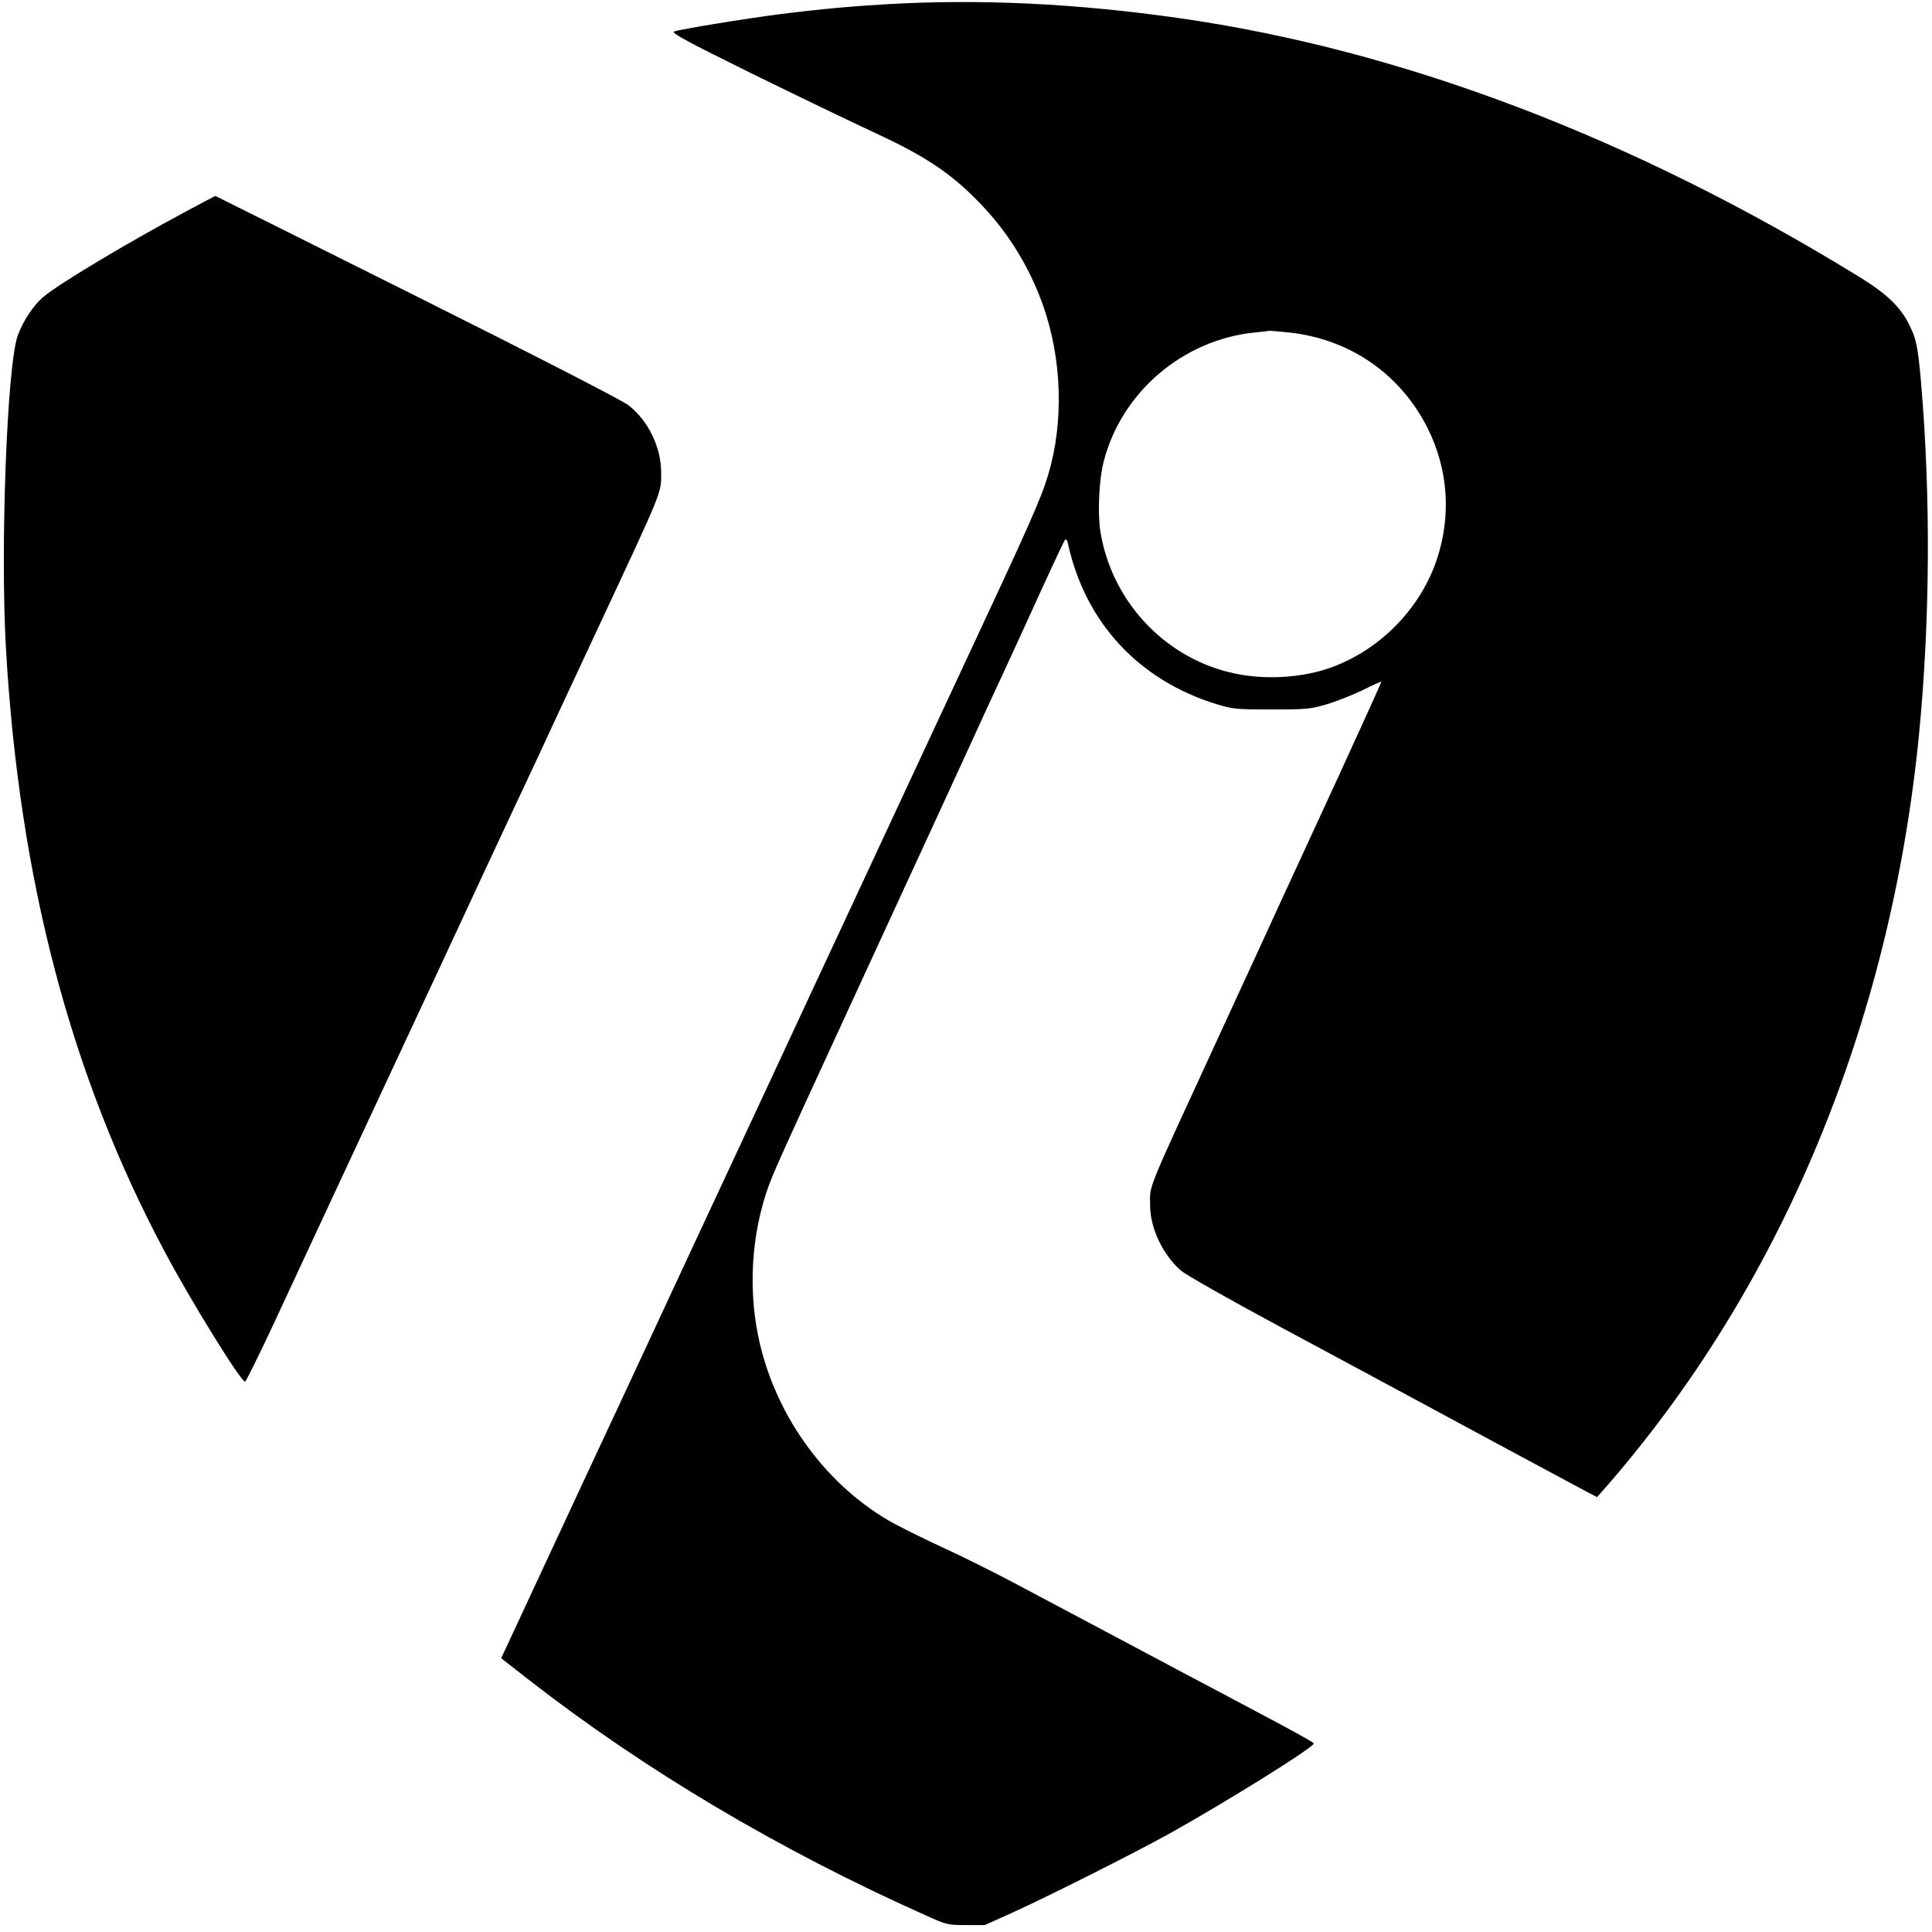
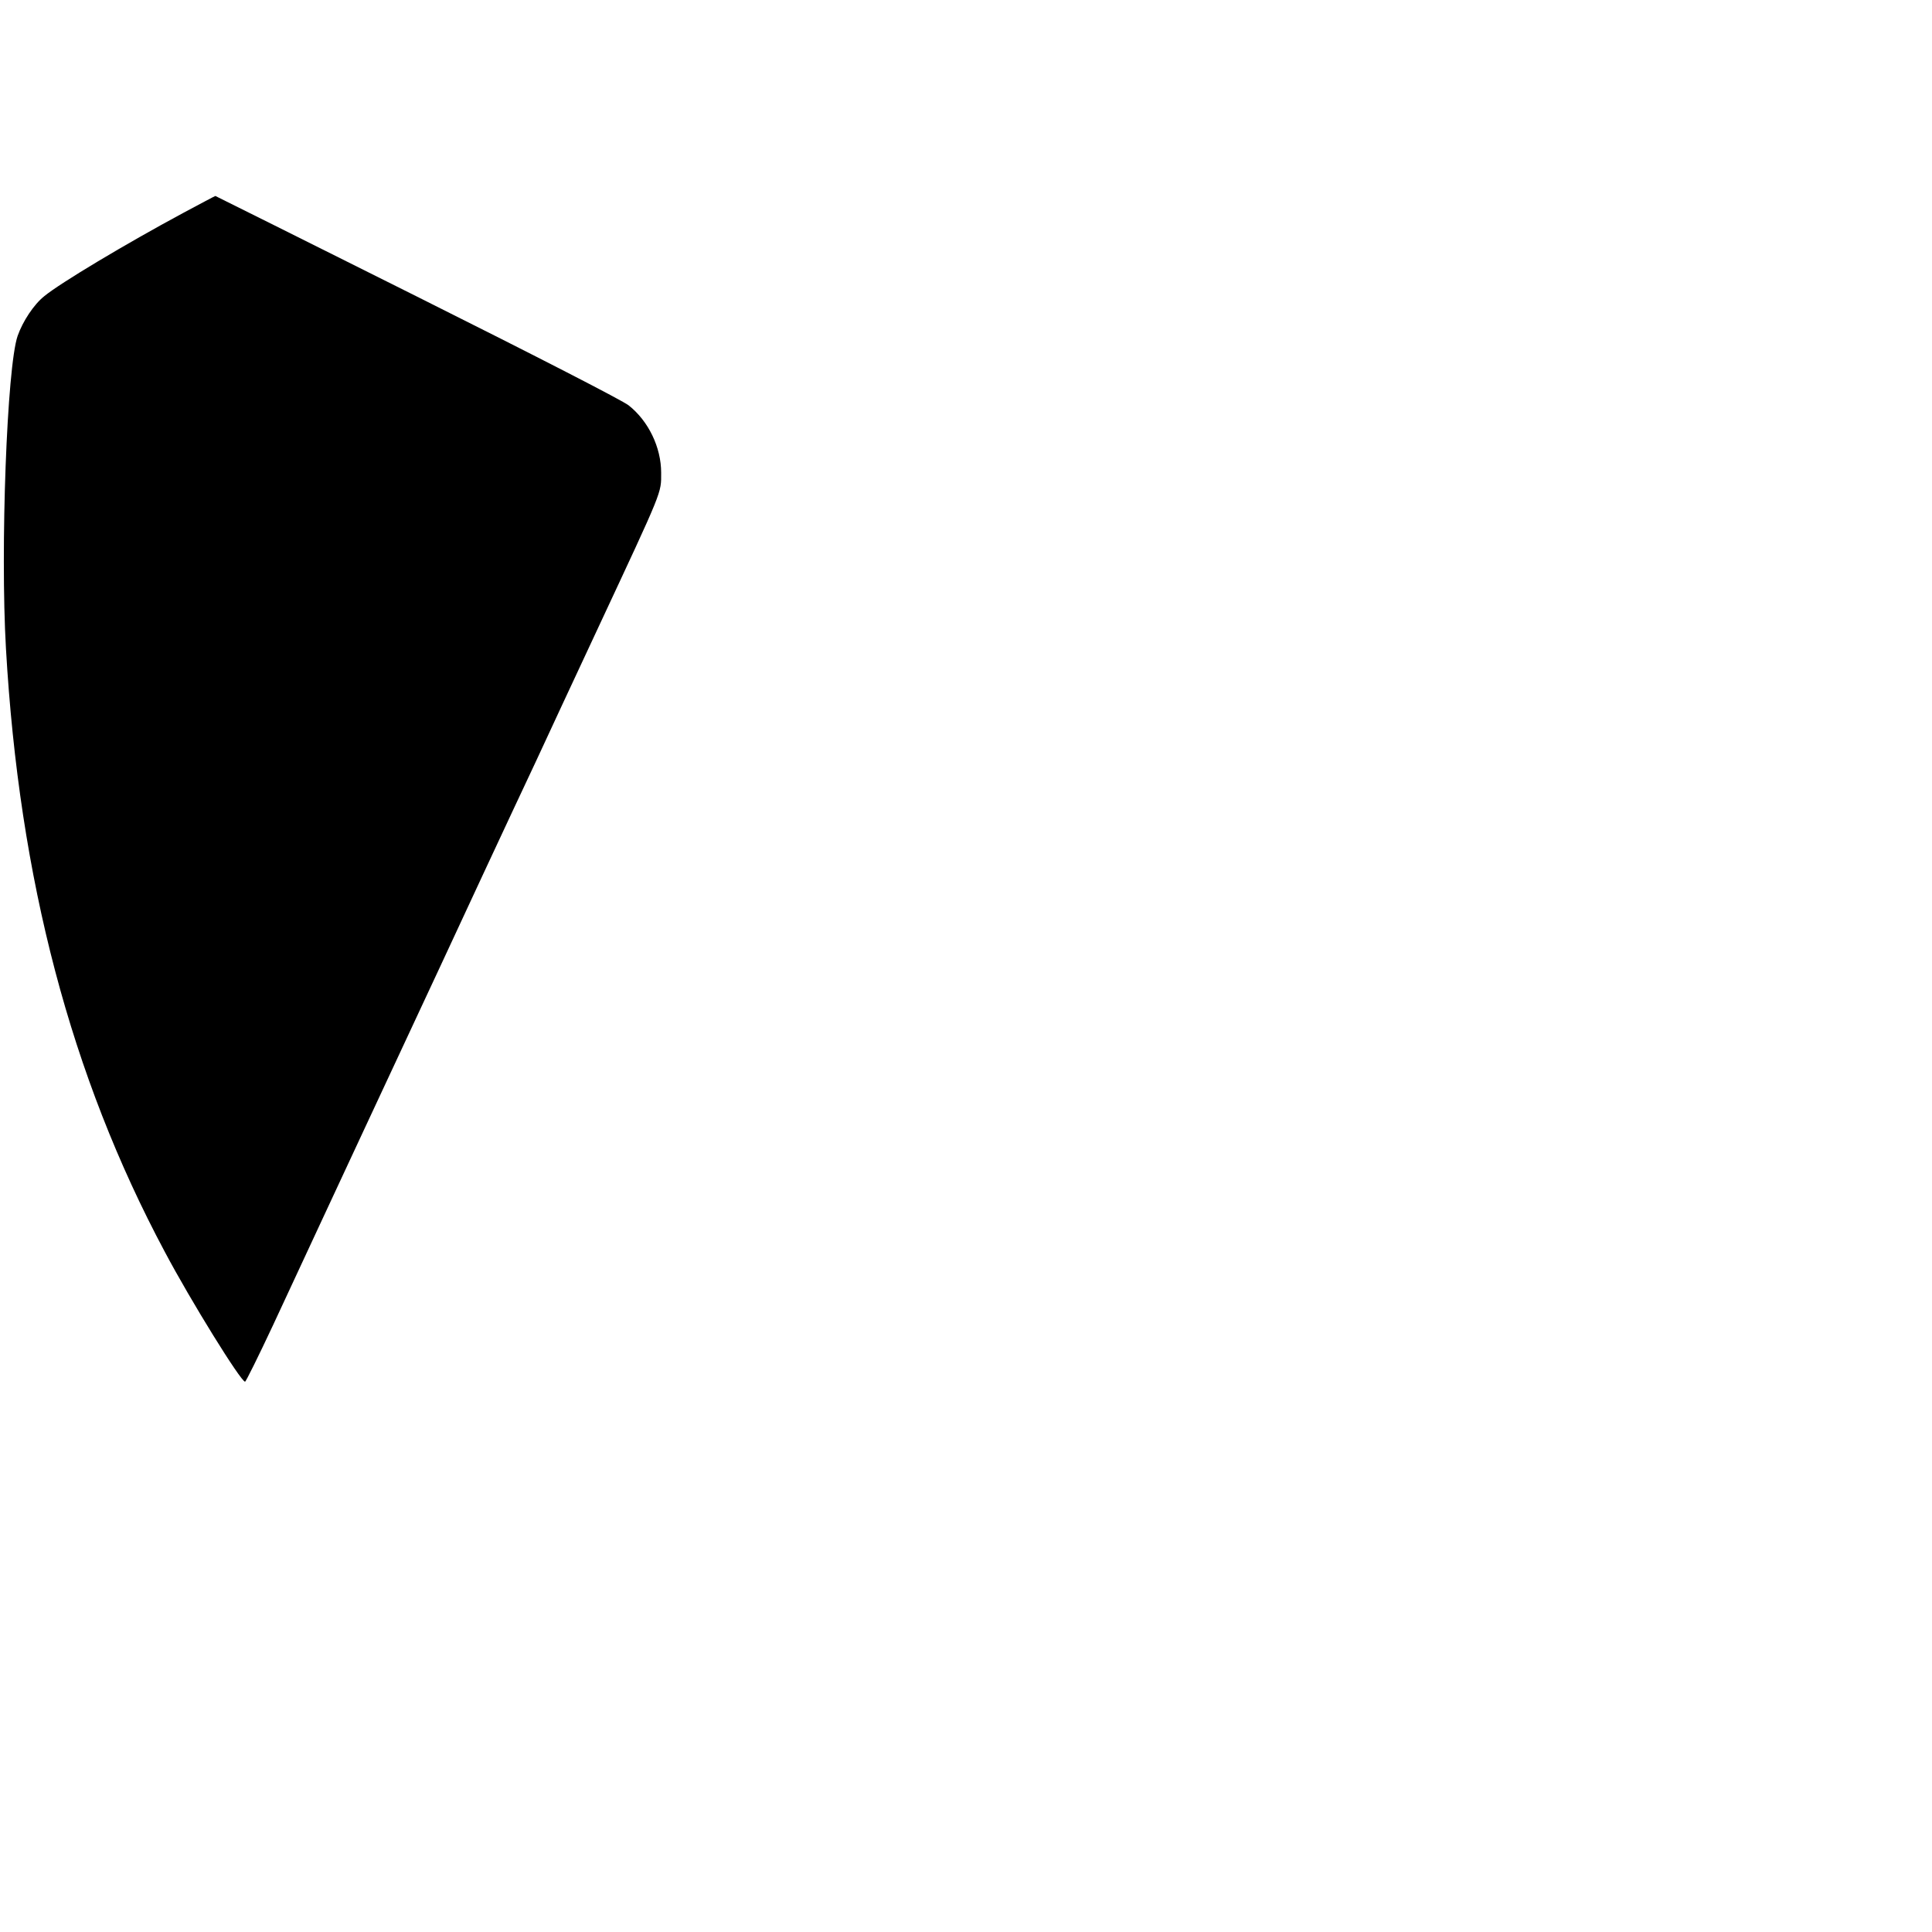
<svg xmlns="http://www.w3.org/2000/svg" version="1.0" width="976pt" height="976pt" viewBox="0 0 976 976" preserveAspectRatio="xMidYMid meet">
  <g transform="translate(0,976) scale(0.1,-0.1)" fill="#000000" stroke="none">
-     <path d="M4485 9739 c-174 -10 -334 -24 -540 -50 -174 -22 -505 -76 -539 -88 -17 -7 63 -50 389 -211 226 -111 502 -244 614 -296 241 -111 369 -192 500 -319 166 -160 285 -345 361 -560 95 -270 105 -589 25 -854 -36 -121 -97 -258 -440 -991 -40 -85 -115 -247 -168 -360 -239 -513 -525 -1128 -587 -1260 -37 -80 -127 -273 -200 -430 -73 -157 -165 -355 -205 -440 -40 -85 -115 -247 -168 -360 -205 -441 -522 -1122 -587 -1260 -67 -144 -294 -632 -369 -793 l-39 -84 142 -111 c581 -452 1258 -855 1996 -1185 112 -51 117 -52 210 -52 l95 0 140 63 c191 87 605 296 780 392 292 162 748 446 742 463 -1 5 -117 69 -257 143 -140 75 -334 177 -430 228 -177 94 -509 271 -830 441 -96 51 -260 133 -365 181 -104 48 -226 109 -270 135 -330 195 -577 546 -655 931 -55 268 -28 565 73 808 19 47 90 204 157 350 67 146 174 378 237 515 64 138 193 419 288 625 95 206 226 490 290 630 64 140 156 341 205 445 48 105 134 291 190 415 57 124 106 229 111 234 4 5 11 -4 14 -20 87 -398 357 -690 750 -811 85 -26 101 -27 280 -27 178 0 196 2 280 27 50 15 130 47 180 71 49 25 91 43 93 42 1 -2 -94 -212 -211 -467 -118 -255 -251 -545 -297 -644 -45 -99 -187 -407 -315 -685 -372 -808 -345 -741 -345 -848 0 -115 63 -249 155 -330 24 -21 242 -145 497 -282 249 -134 530 -285 623 -335 156 -85 761 -410 916 -493 l67 -35 32 36 c896 1021 1451 2352 1595 3822 55 570 59 1194 10 1770 -17 191 -24 226 -67 308 -44 82 -111 145 -240 225 -1143 704 -2313 1150 -3445 1311 -511 73 -1000 97 -1468 70z m2030 -1659 c307 -34 561 -211 698 -485 103 -207 119 -439 46 -660 -80 -240 -272 -443 -511 -538 -158 -64 -370 -76 -542 -32 -335 84 -591 366 -647 709 -15 94 -7 266 17 356 90 348 398 612 759 650 39 4 75 8 80 9 6 0 51 -4 100 -9z" />
    <path d="M925 8684 c-290 -156 -621 -354 -701 -420 -53 -42 -109 -127 -135 -201 -54 -157 -88 -1073 -59 -1578 67 -1169 328 -2160 802 -3048 133 -251 385 -657 406 -657 4 0 68 129 142 287 168 362 334 717 460 988 54 116 148 318 210 450 62 132 140 301 175 375 67 145 359 772 483 1035 41 88 103 221 137 295 35 74 113 243 175 375 332 711 320 681 320 787 0 128 -64 261 -164 340 -30 24 -448 239 -1068 549 -560 280 -1019 509 -1020 509 -2 0 -75 -39 -163 -86z" />
  </g>
</svg>